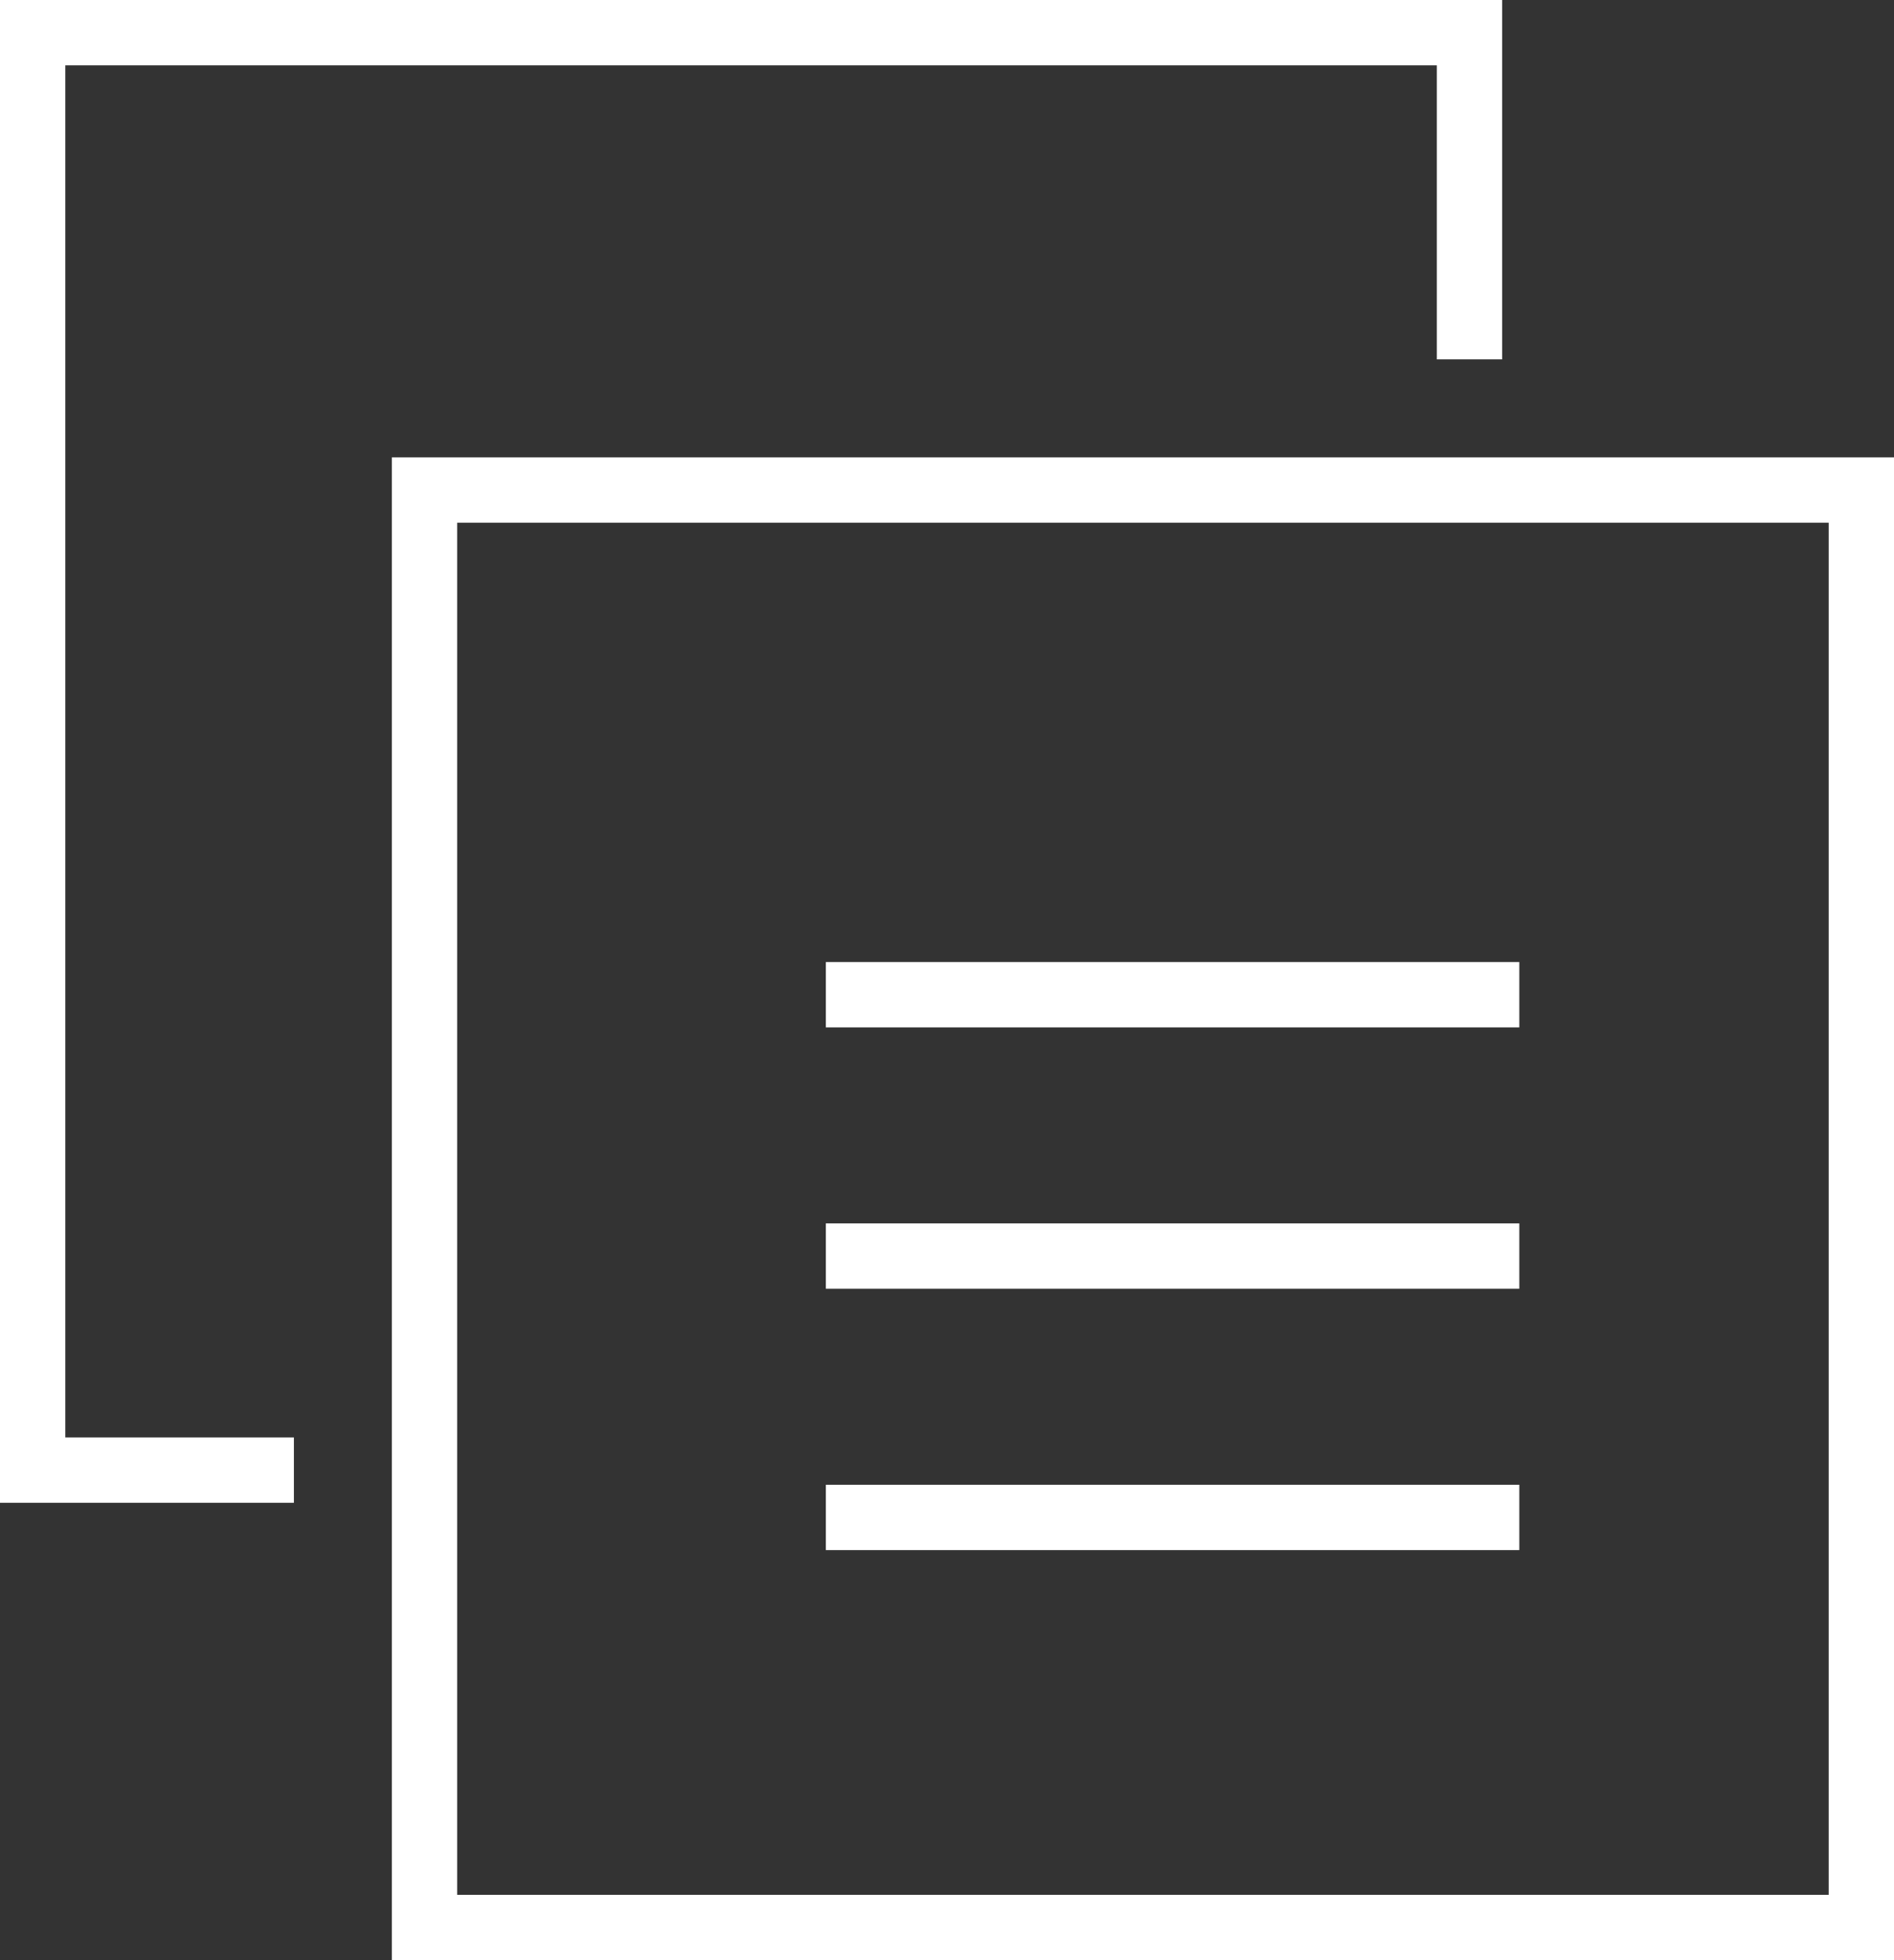
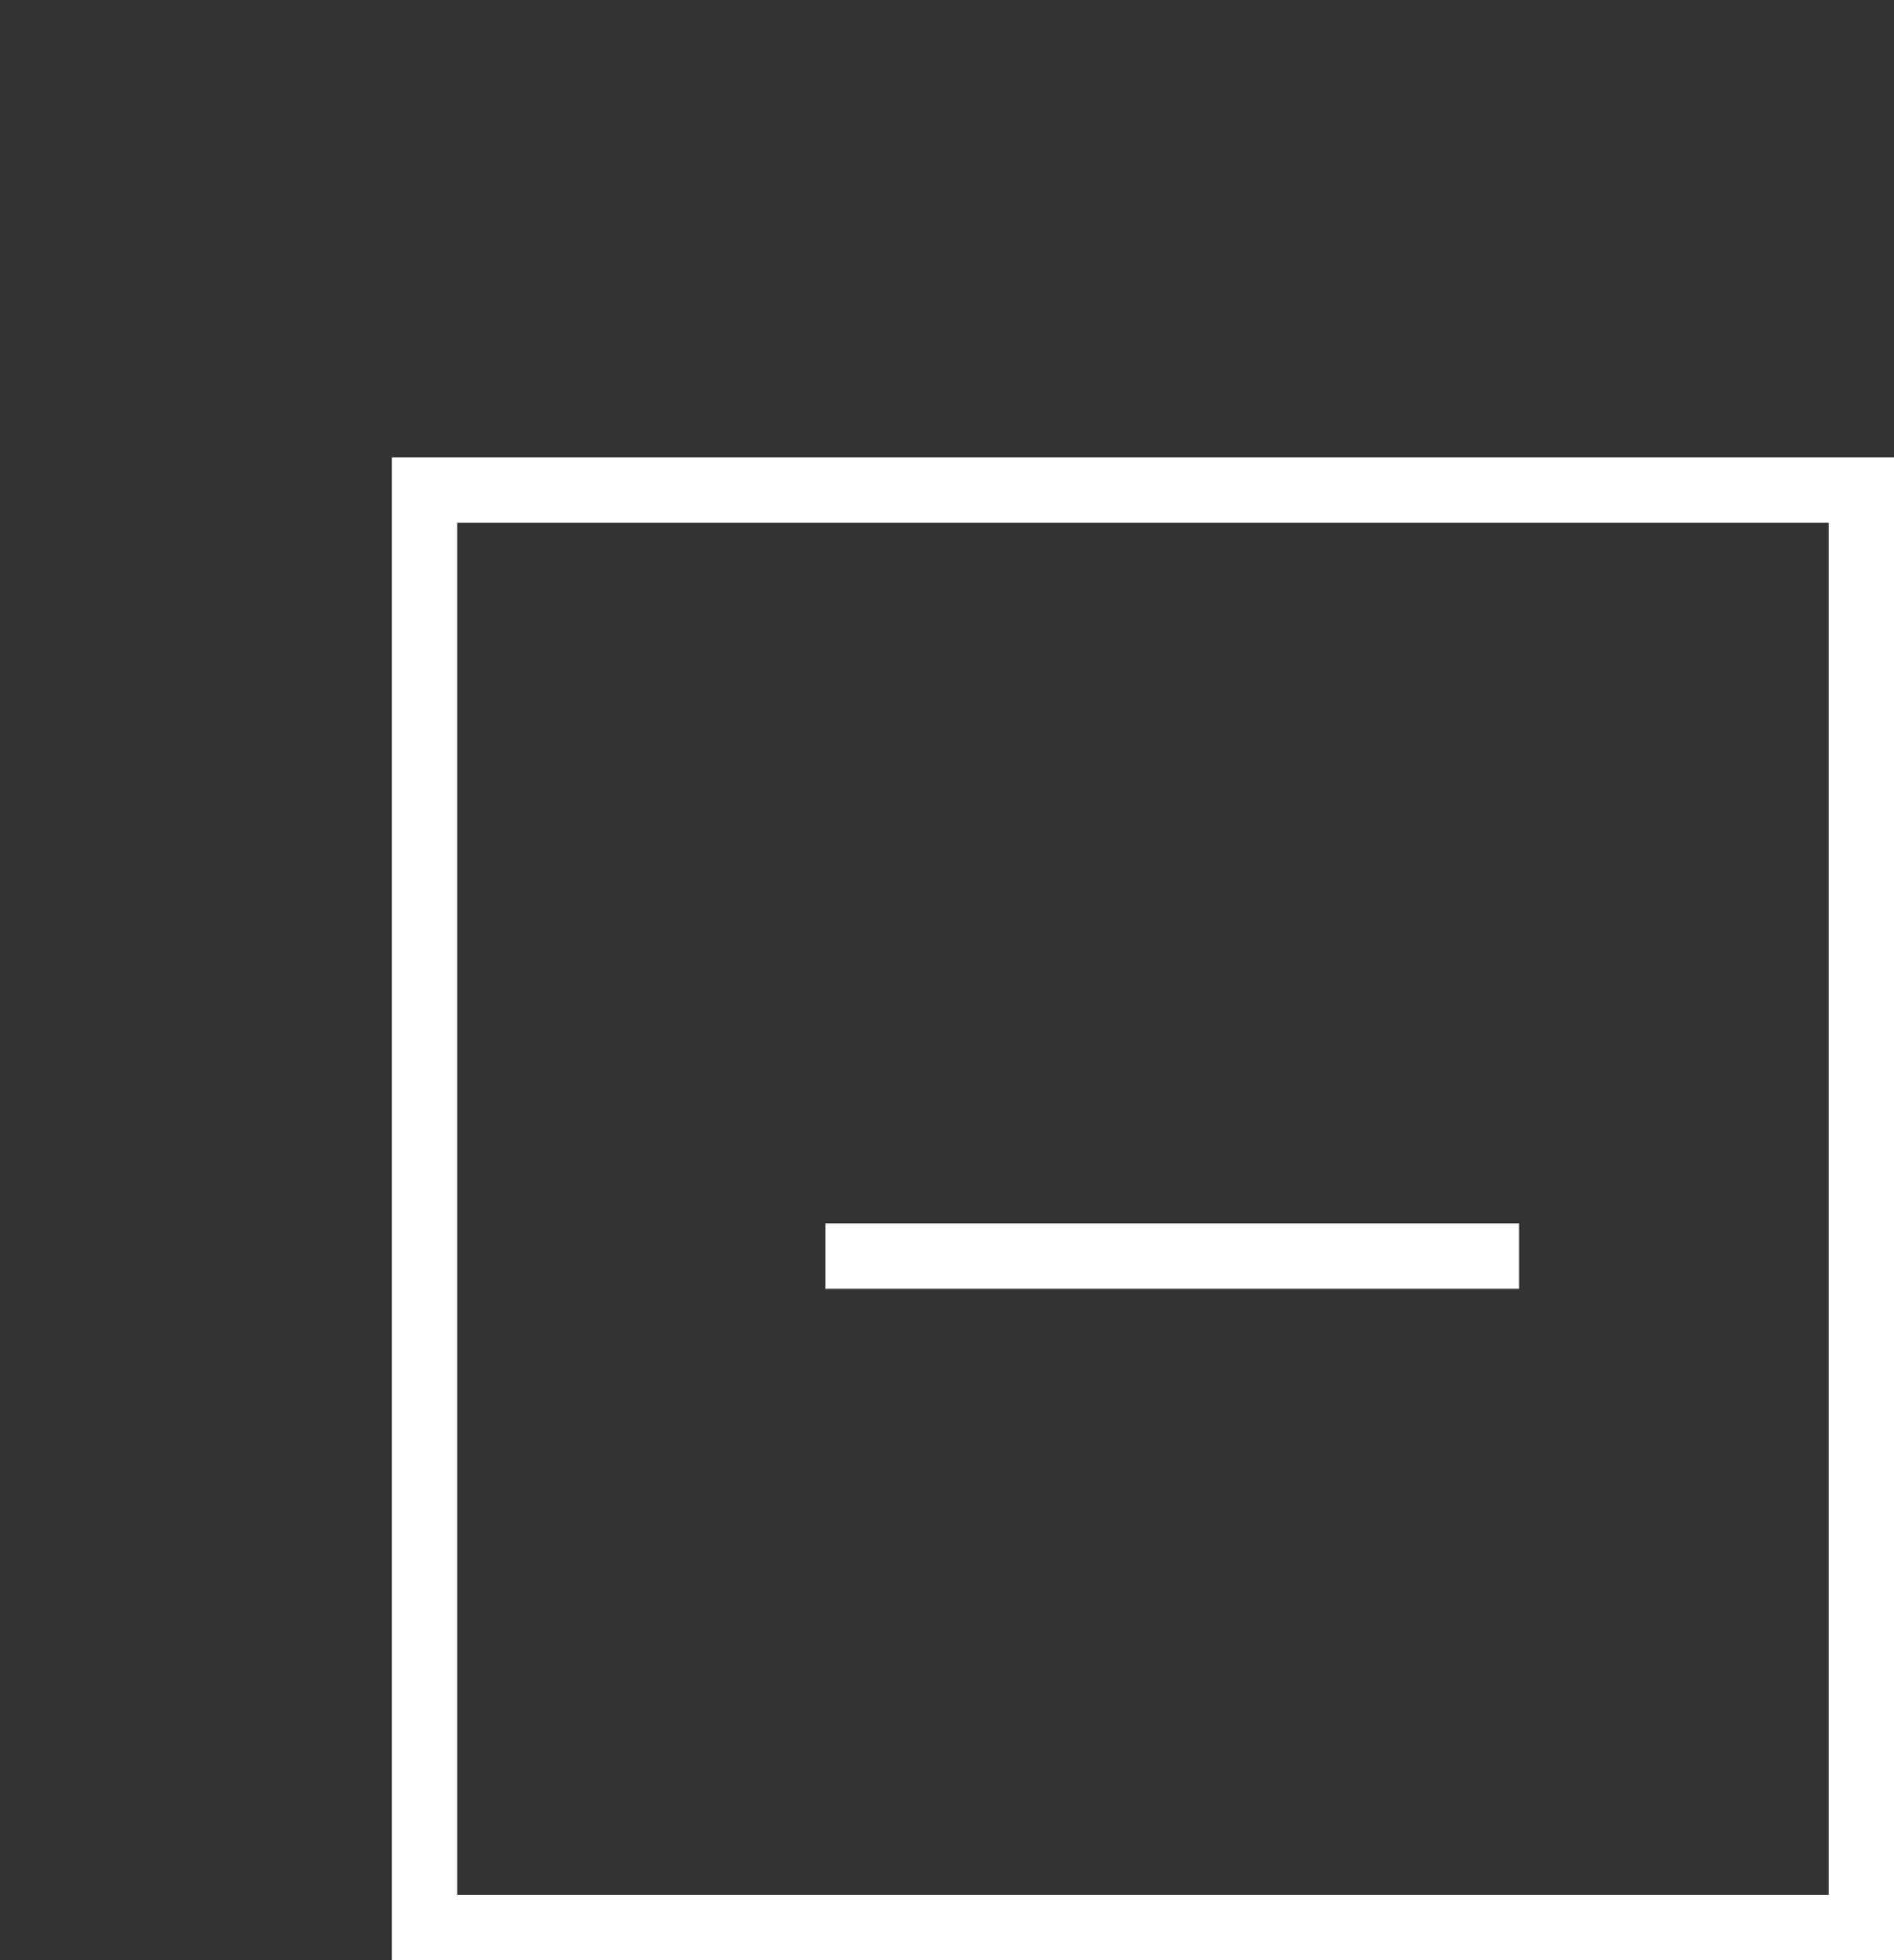
<svg xmlns="http://www.w3.org/2000/svg" width="29" height="30" viewBox="0 0 29 30" fill="none">
  <rect x="0" y="0" width="29" height="30" fill="#333333" stroke="none" />
  <path d="M28.5 7.5H6.5V29.5H28.5V7.5Z" stroke="white" />
-   <path fill-rule="evenodd" clip-rule="evenodd" d="M0.5 0H0V0.5V22.5V23H0.5H4.5V22H1V1H22V5.5H23V0.5V0H22.5H0.5Z" fill="white" />
-   <path d="M12.645 15.224H23.263" stroke="white" />
  <path d="M12.645 19.224H23.263" stroke="white" />
-   <path d="M12.645 23.224H23.263" stroke="white" />
</svg>